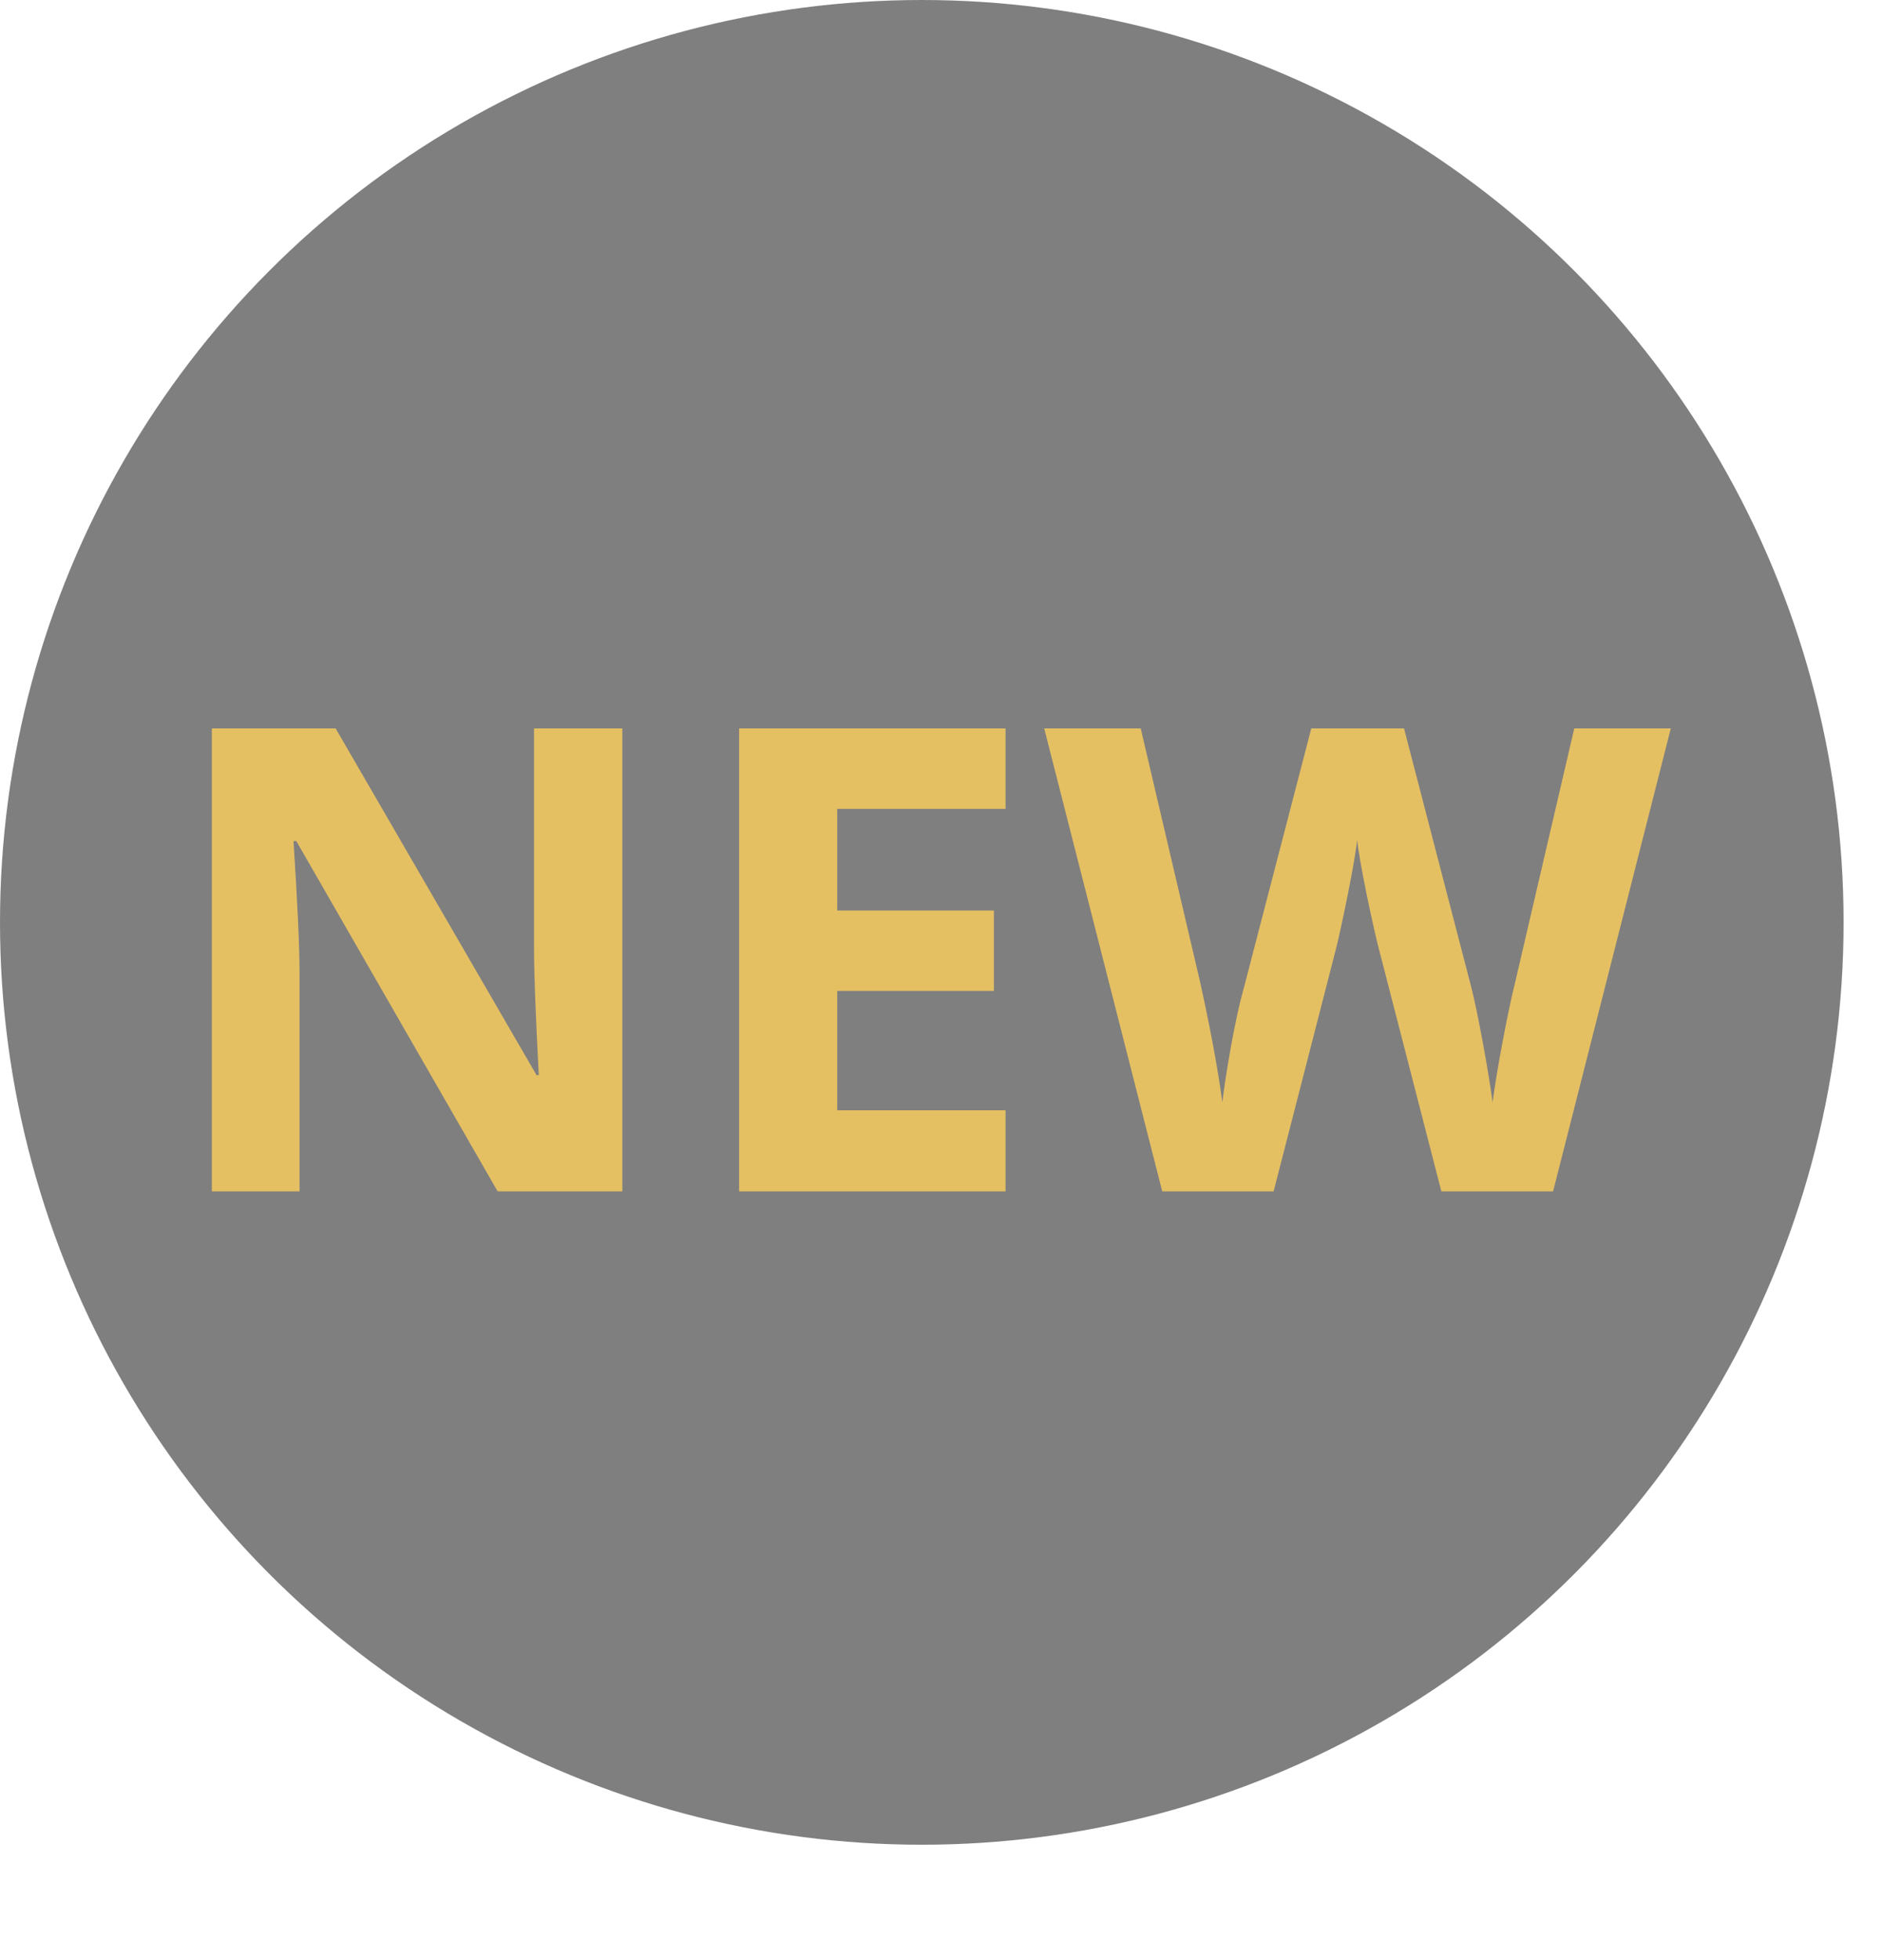
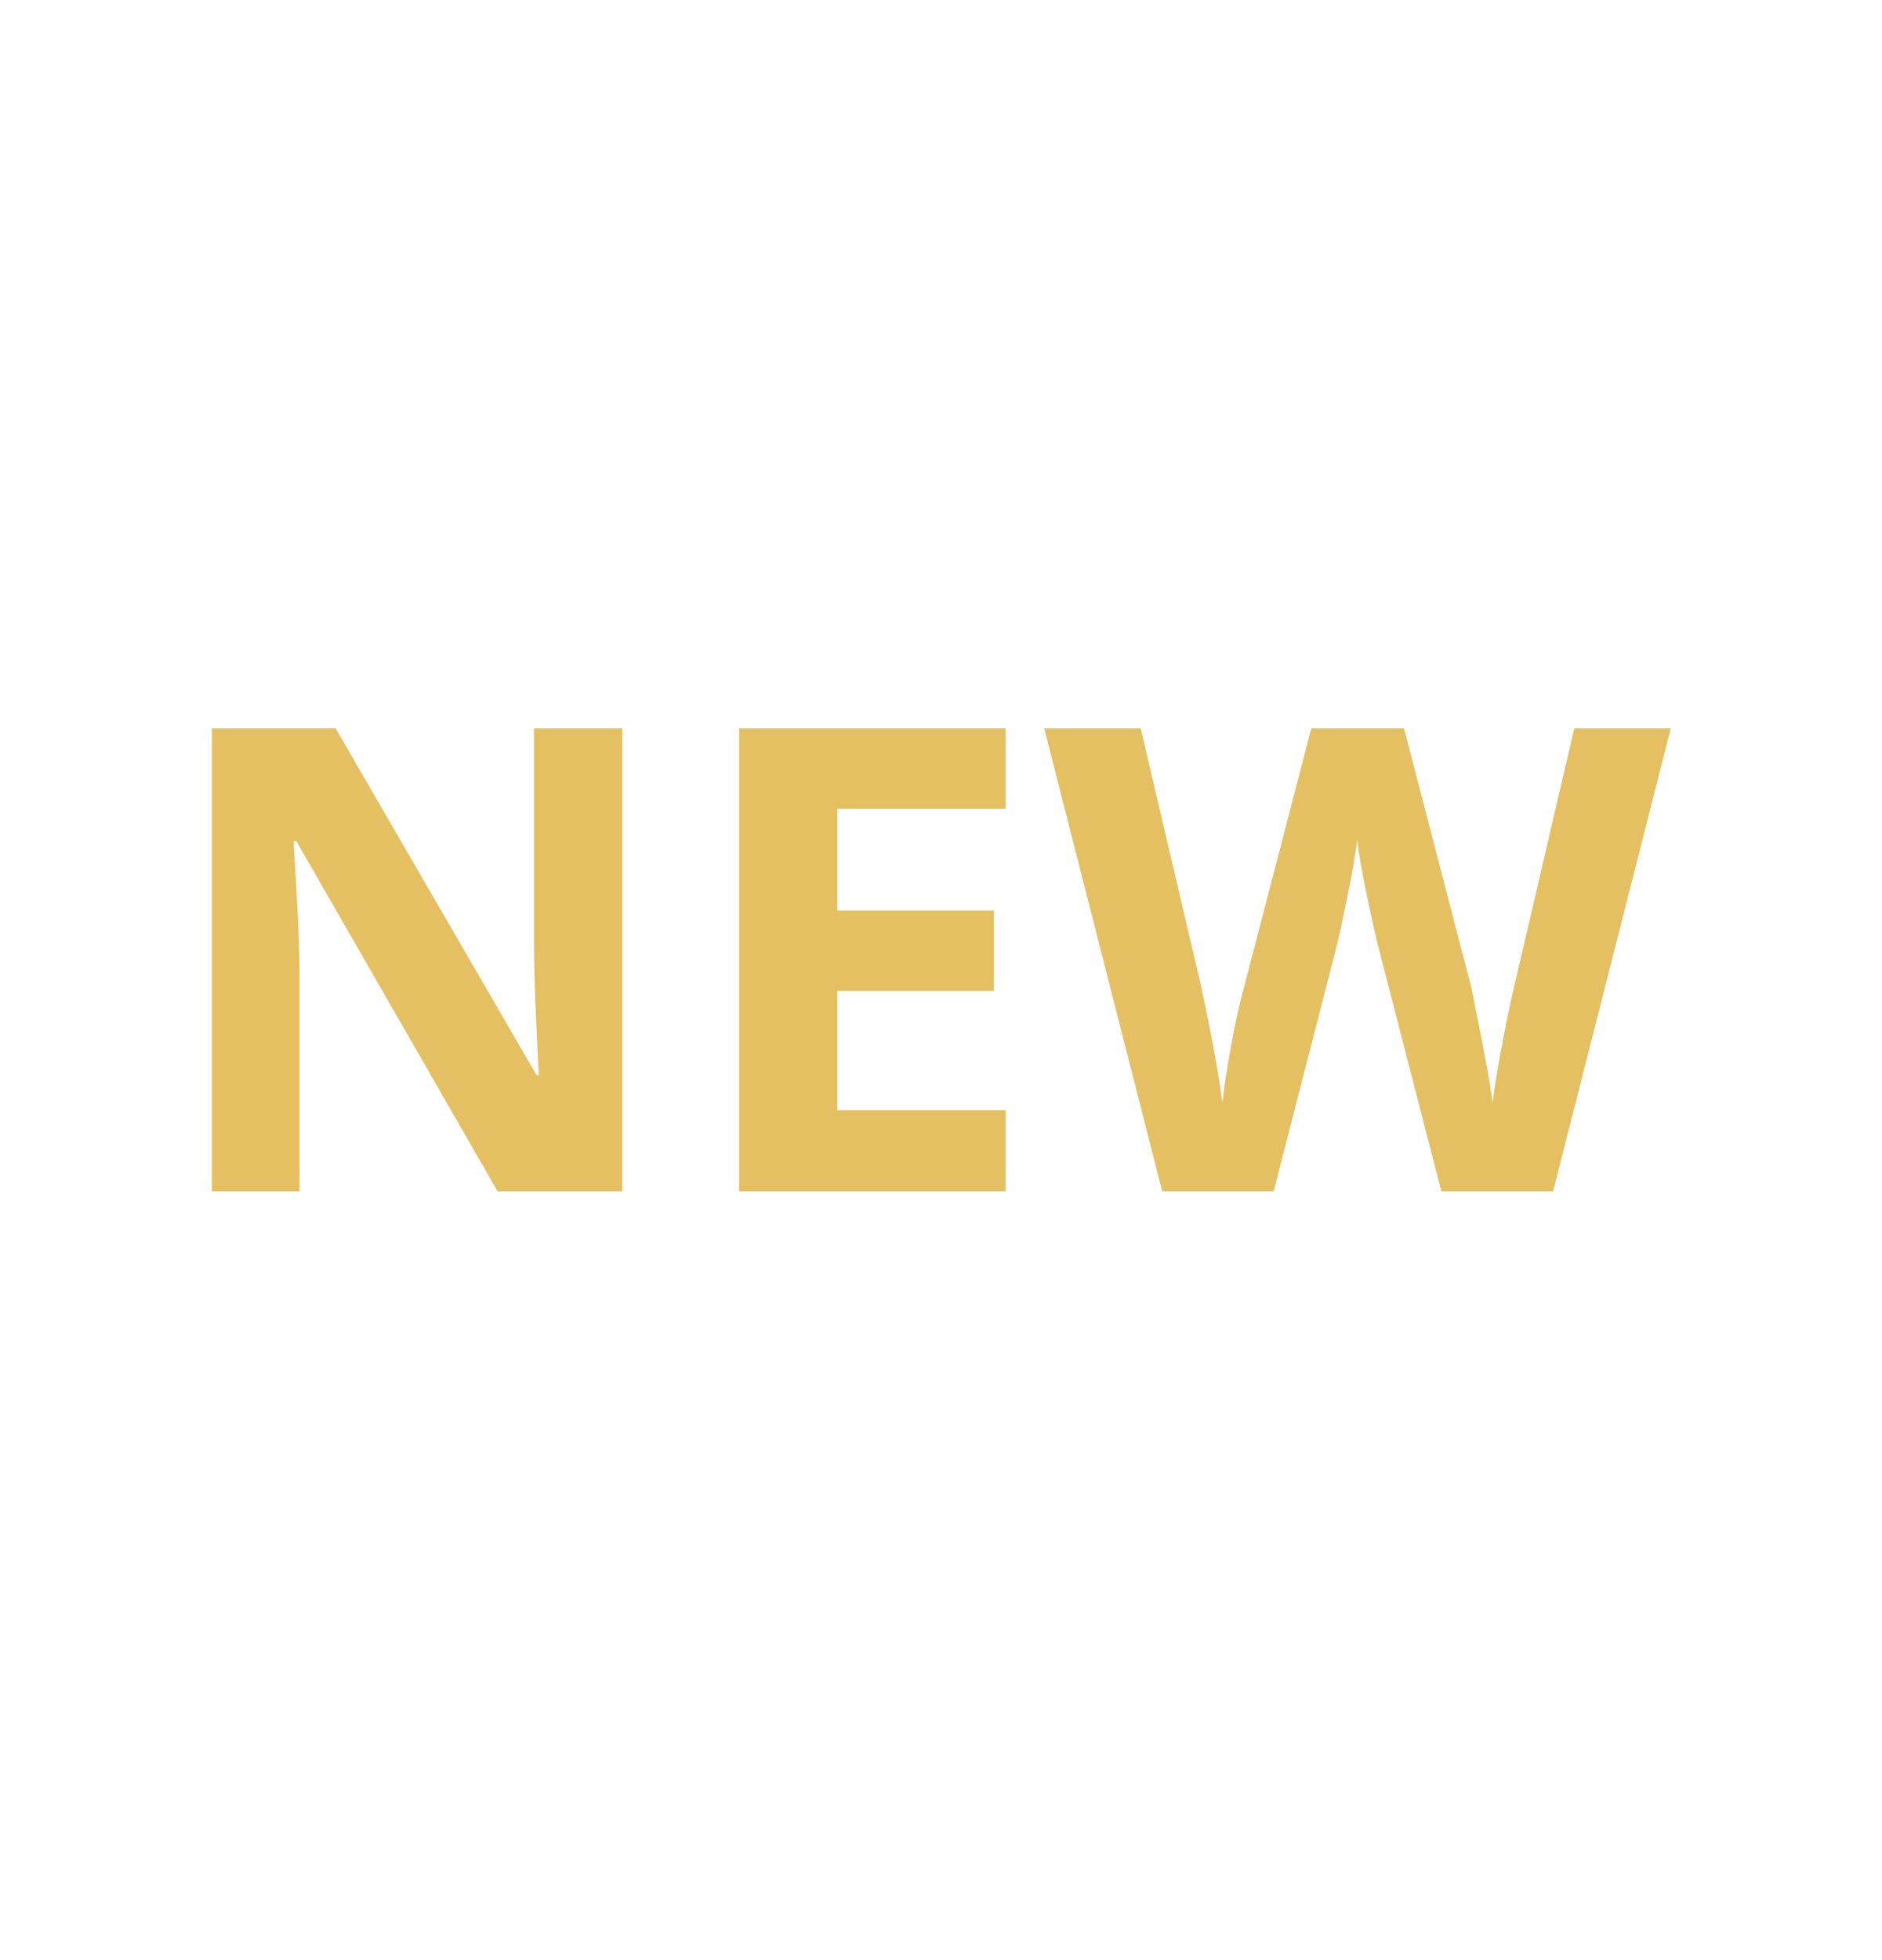
<svg xmlns="http://www.w3.org/2000/svg" width="49" height="51" viewBox="0 0 49 51" fill="none">
-   <circle cx="24" cy="24" r="24" fill="black" fill-opacity="0.5" />
-   <path d="M16.203 31H12.957L7.716 21.887H7.642C7.746 23.496 7.799 24.644 7.799 25.331V31H5.516V18.953H8.738L13.97 27.976H14.028C13.945 26.41 13.904 25.304 13.904 24.655V18.953H16.203V31ZM26.181 31H19.244V18.953H26.181V21.046H21.798V23.691H25.877V25.784H21.798V28.891H26.181V31ZM40.436 31H37.528L35.896 24.672C35.836 24.447 35.731 23.983 35.583 23.279C35.44 22.571 35.358 22.096 35.336 21.854C35.303 22.151 35.22 22.628 35.089 23.288C34.957 23.941 34.855 24.408 34.784 24.688L33.16 31H30.26L27.187 18.953H29.7L31.241 25.529C31.51 26.743 31.705 27.795 31.826 28.685C31.859 28.372 31.933 27.888 32.048 27.234C32.169 26.575 32.282 26.064 32.386 25.702L34.141 18.953H36.555L38.31 25.702C38.387 26.004 38.483 26.465 38.599 27.086C38.714 27.707 38.802 28.24 38.862 28.685C38.917 28.256 39.005 27.723 39.126 27.086C39.247 26.443 39.357 25.924 39.456 25.529L40.988 18.953H43.501L40.436 31Z" fill="#E5C063" />
+   <path d="M16.203 31H12.957L7.716 21.887H7.642C7.746 23.496 7.799 24.644 7.799 25.331V31H5.516V18.953H8.738L13.97 27.976H14.028C13.945 26.41 13.904 25.304 13.904 24.655V18.953H16.203V31ZM26.181 31H19.244V18.953H26.181V21.046H21.798V23.691H25.877V25.784H21.798V28.891H26.181V31ZM40.436 31H37.528L35.896 24.672C35.836 24.447 35.731 23.983 35.583 23.279C35.44 22.571 35.358 22.096 35.336 21.854C35.303 22.151 35.22 22.628 35.089 23.288C34.957 23.941 34.855 24.408 34.784 24.688L33.16 31H30.26L27.187 18.953H29.7L31.241 25.529C31.51 26.743 31.705 27.795 31.826 28.685C31.859 28.372 31.933 27.888 32.048 27.234C32.169 26.575 32.282 26.064 32.386 25.702L34.141 18.953H36.555L38.31 25.702C38.714 27.707 38.802 28.24 38.862 28.685C38.917 28.256 39.005 27.723 39.126 27.086C39.247 26.443 39.357 25.924 39.456 25.529L40.988 18.953H43.501L40.436 31Z" fill="#E5C063" />
</svg>